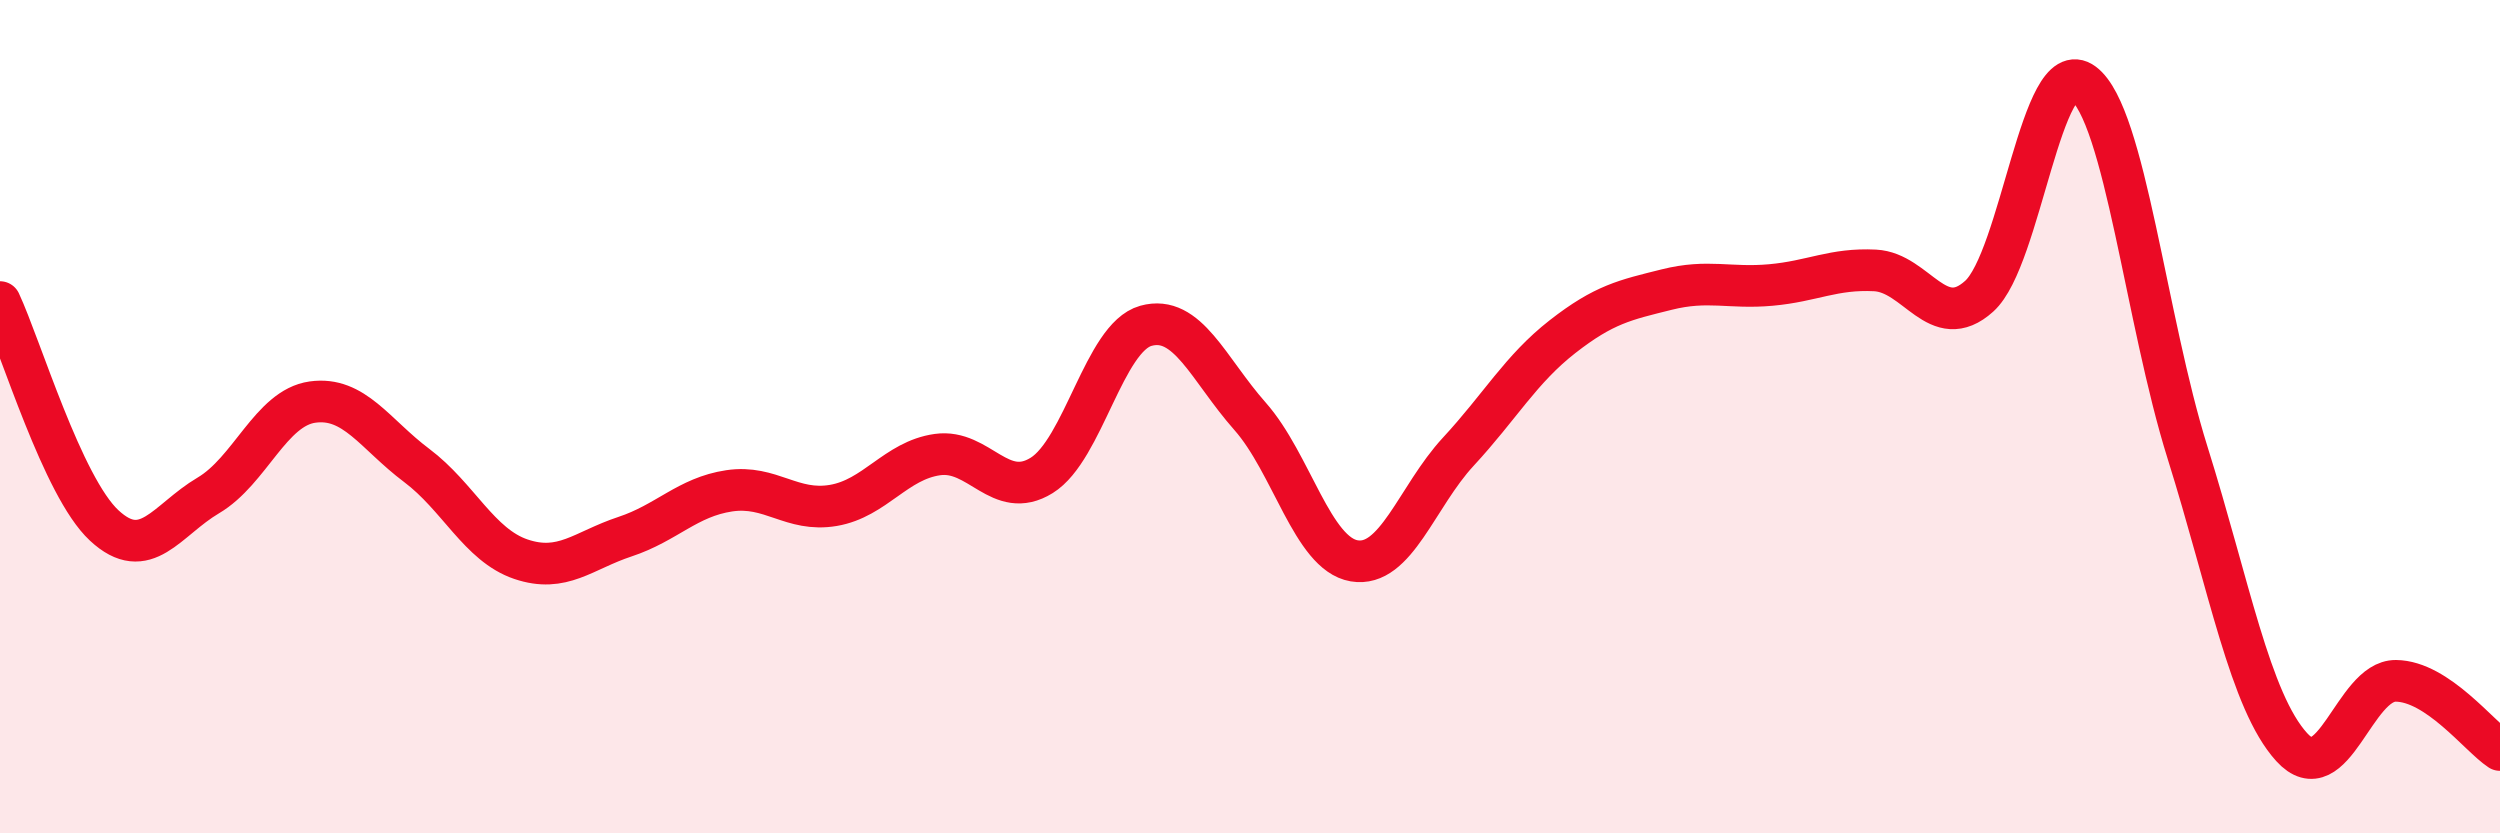
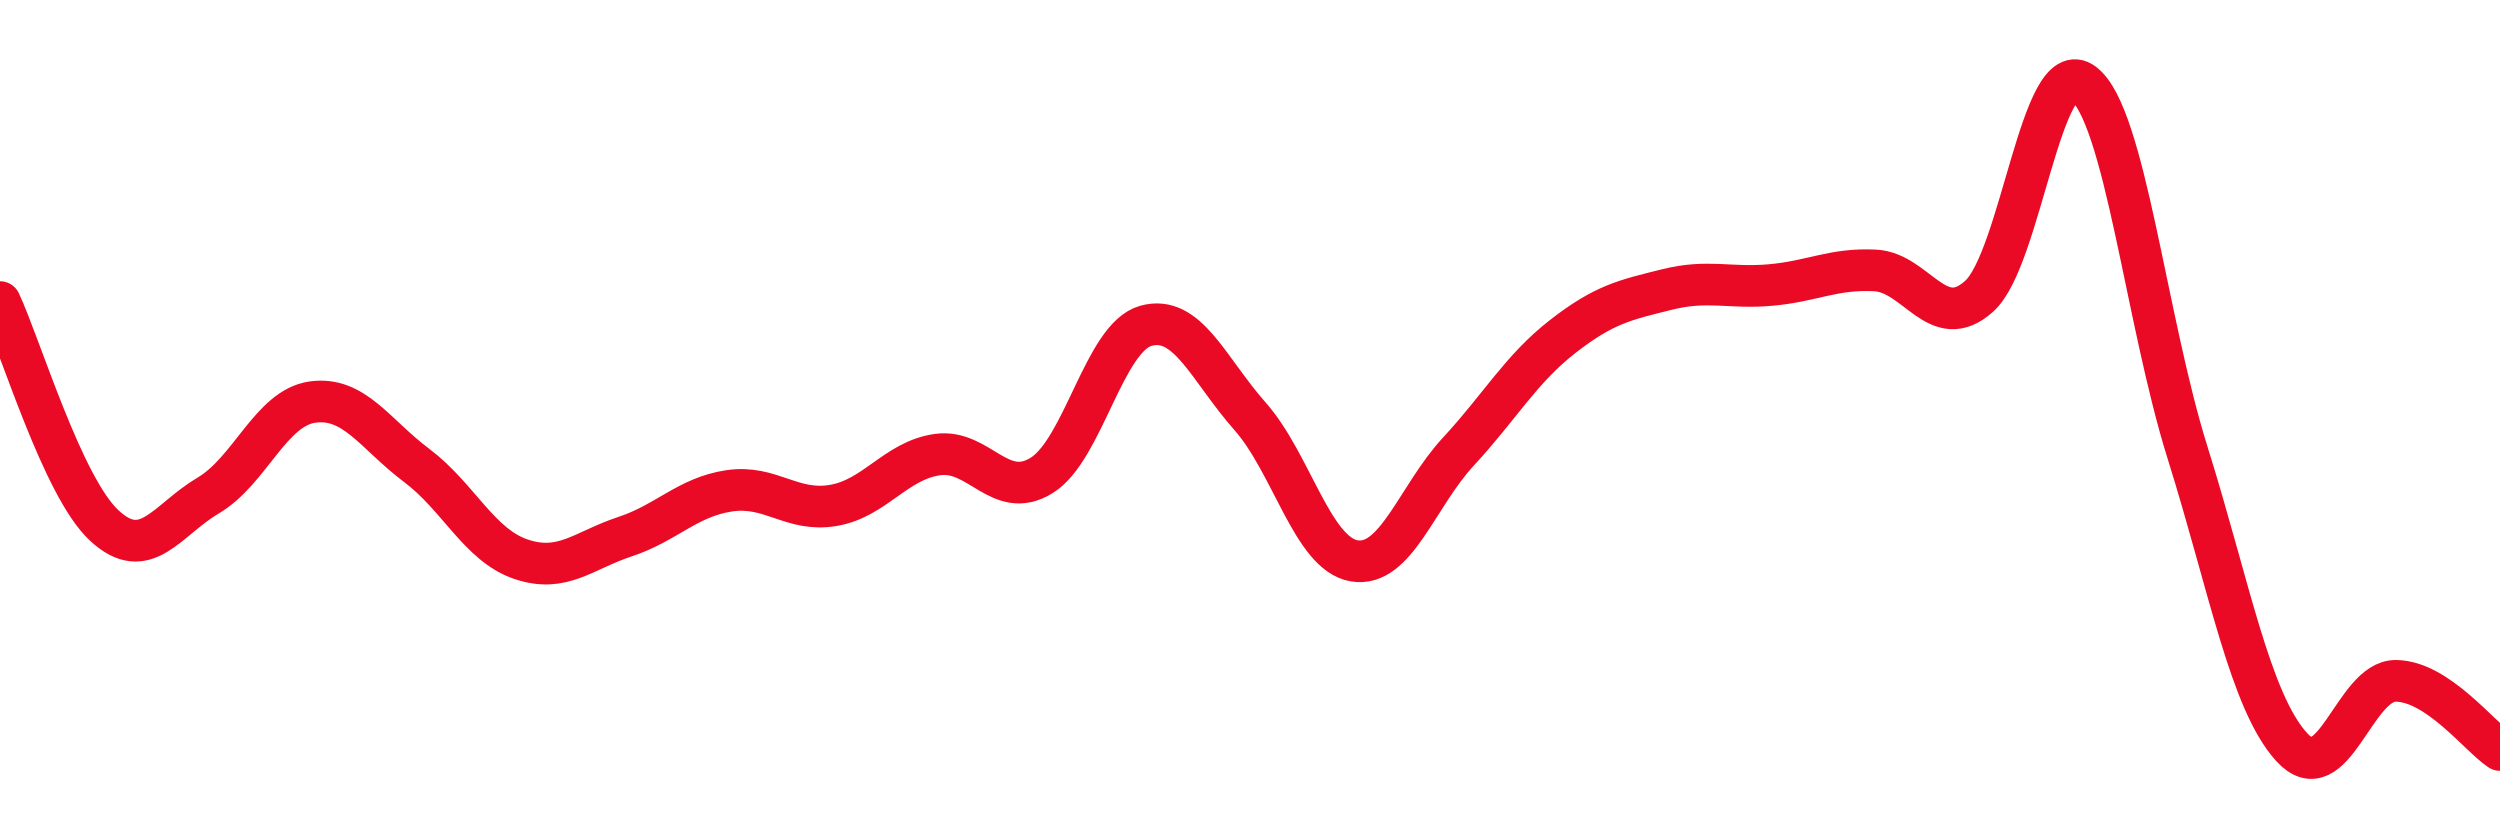
<svg xmlns="http://www.w3.org/2000/svg" width="60" height="20" viewBox="0 0 60 20">
-   <path d="M 0,7.25 C 0.5,8.32 1.5,11.68 2.5,12.61 C 3.5,13.54 4,12.48 5,11.89 C 6,11.3 6.5,9.79 7.5,9.65 C 8.5,9.51 9,10.42 10,11.17 C 11,11.92 11.5,13.08 12.5,13.42 C 13.5,13.76 14,13.21 15,12.88 C 16,12.55 16.5,11.93 17.5,11.78 C 18.5,11.63 19,12.3 20,12.13 C 21,11.96 21.5,11.05 22.5,10.91 C 23.5,10.77 24,12.03 25,11.41 C 26,10.79 26.5,8.1 27.5,7.82 C 28.5,7.54 29,8.86 30,9.99 C 31,11.12 31.5,13.29 32.5,13.46 C 33.5,13.63 34,11.92 35,10.84 C 36,9.76 36.5,8.86 37.5,8.08 C 38.5,7.3 39,7.2 40,6.95 C 41,6.7 41.5,6.93 42.5,6.84 C 43.5,6.75 44,6.44 45,6.49 C 46,6.54 46.5,8.01 47.5,7.11 C 48.5,6.21 49,1.25 50,2 C 51,2.75 51.5,7.67 52.5,10.86 C 53.5,14.05 54,16.83 55,17.93 C 56,19.03 56.5,16.33 57.5,16.34 C 58.5,16.35 59.5,17.67 60,18L60 20L0 20Z" fill="#EB0A25" opacity="0.1" stroke-linecap="round" stroke-linejoin="round" />
  <path d="M 0,7.25 C 0.5,8.32 1.5,11.68 2.5,12.61 C 3.5,13.54 4,12.48 5,11.89 C 6,11.3 6.5,9.79 7.5,9.65 C 8.5,9.51 9,10.42 10,11.17 C 11,11.92 11.5,13.08 12.5,13.42 C 13.5,13.76 14,13.21 15,12.88 C 16,12.55 16.5,11.93 17.5,11.78 C 18.5,11.63 19,12.3 20,12.13 C 21,11.96 21.5,11.05 22.5,10.91 C 23.5,10.77 24,12.03 25,11.41 C 26,10.79 26.5,8.1 27.5,7.82 C 28.5,7.54 29,8.86 30,9.99 C 31,11.12 31.5,13.29 32.5,13.46 C 33.5,13.63 34,11.92 35,10.84 C 36,9.76 36.5,8.86 37.5,8.08 C 38.5,7.3 39,7.2 40,6.95 C 41,6.7 41.5,6.93 42.5,6.84 C 43.5,6.75 44,6.44 45,6.49 C 46,6.54 46.5,8.01 47.5,7.11 C 48.5,6.21 49,1.25 50,2 C 51,2.75 51.5,7.67 52.5,10.86 C 53.5,14.05 54,16.83 55,17.93 C 56,19.03 56.5,16.33 57.5,16.34 C 58.5,16.35 59.5,17.67 60,18" stroke="#EB0A25" stroke-width="1" fill="none" stroke-linecap="round" stroke-linejoin="round" />
</svg>